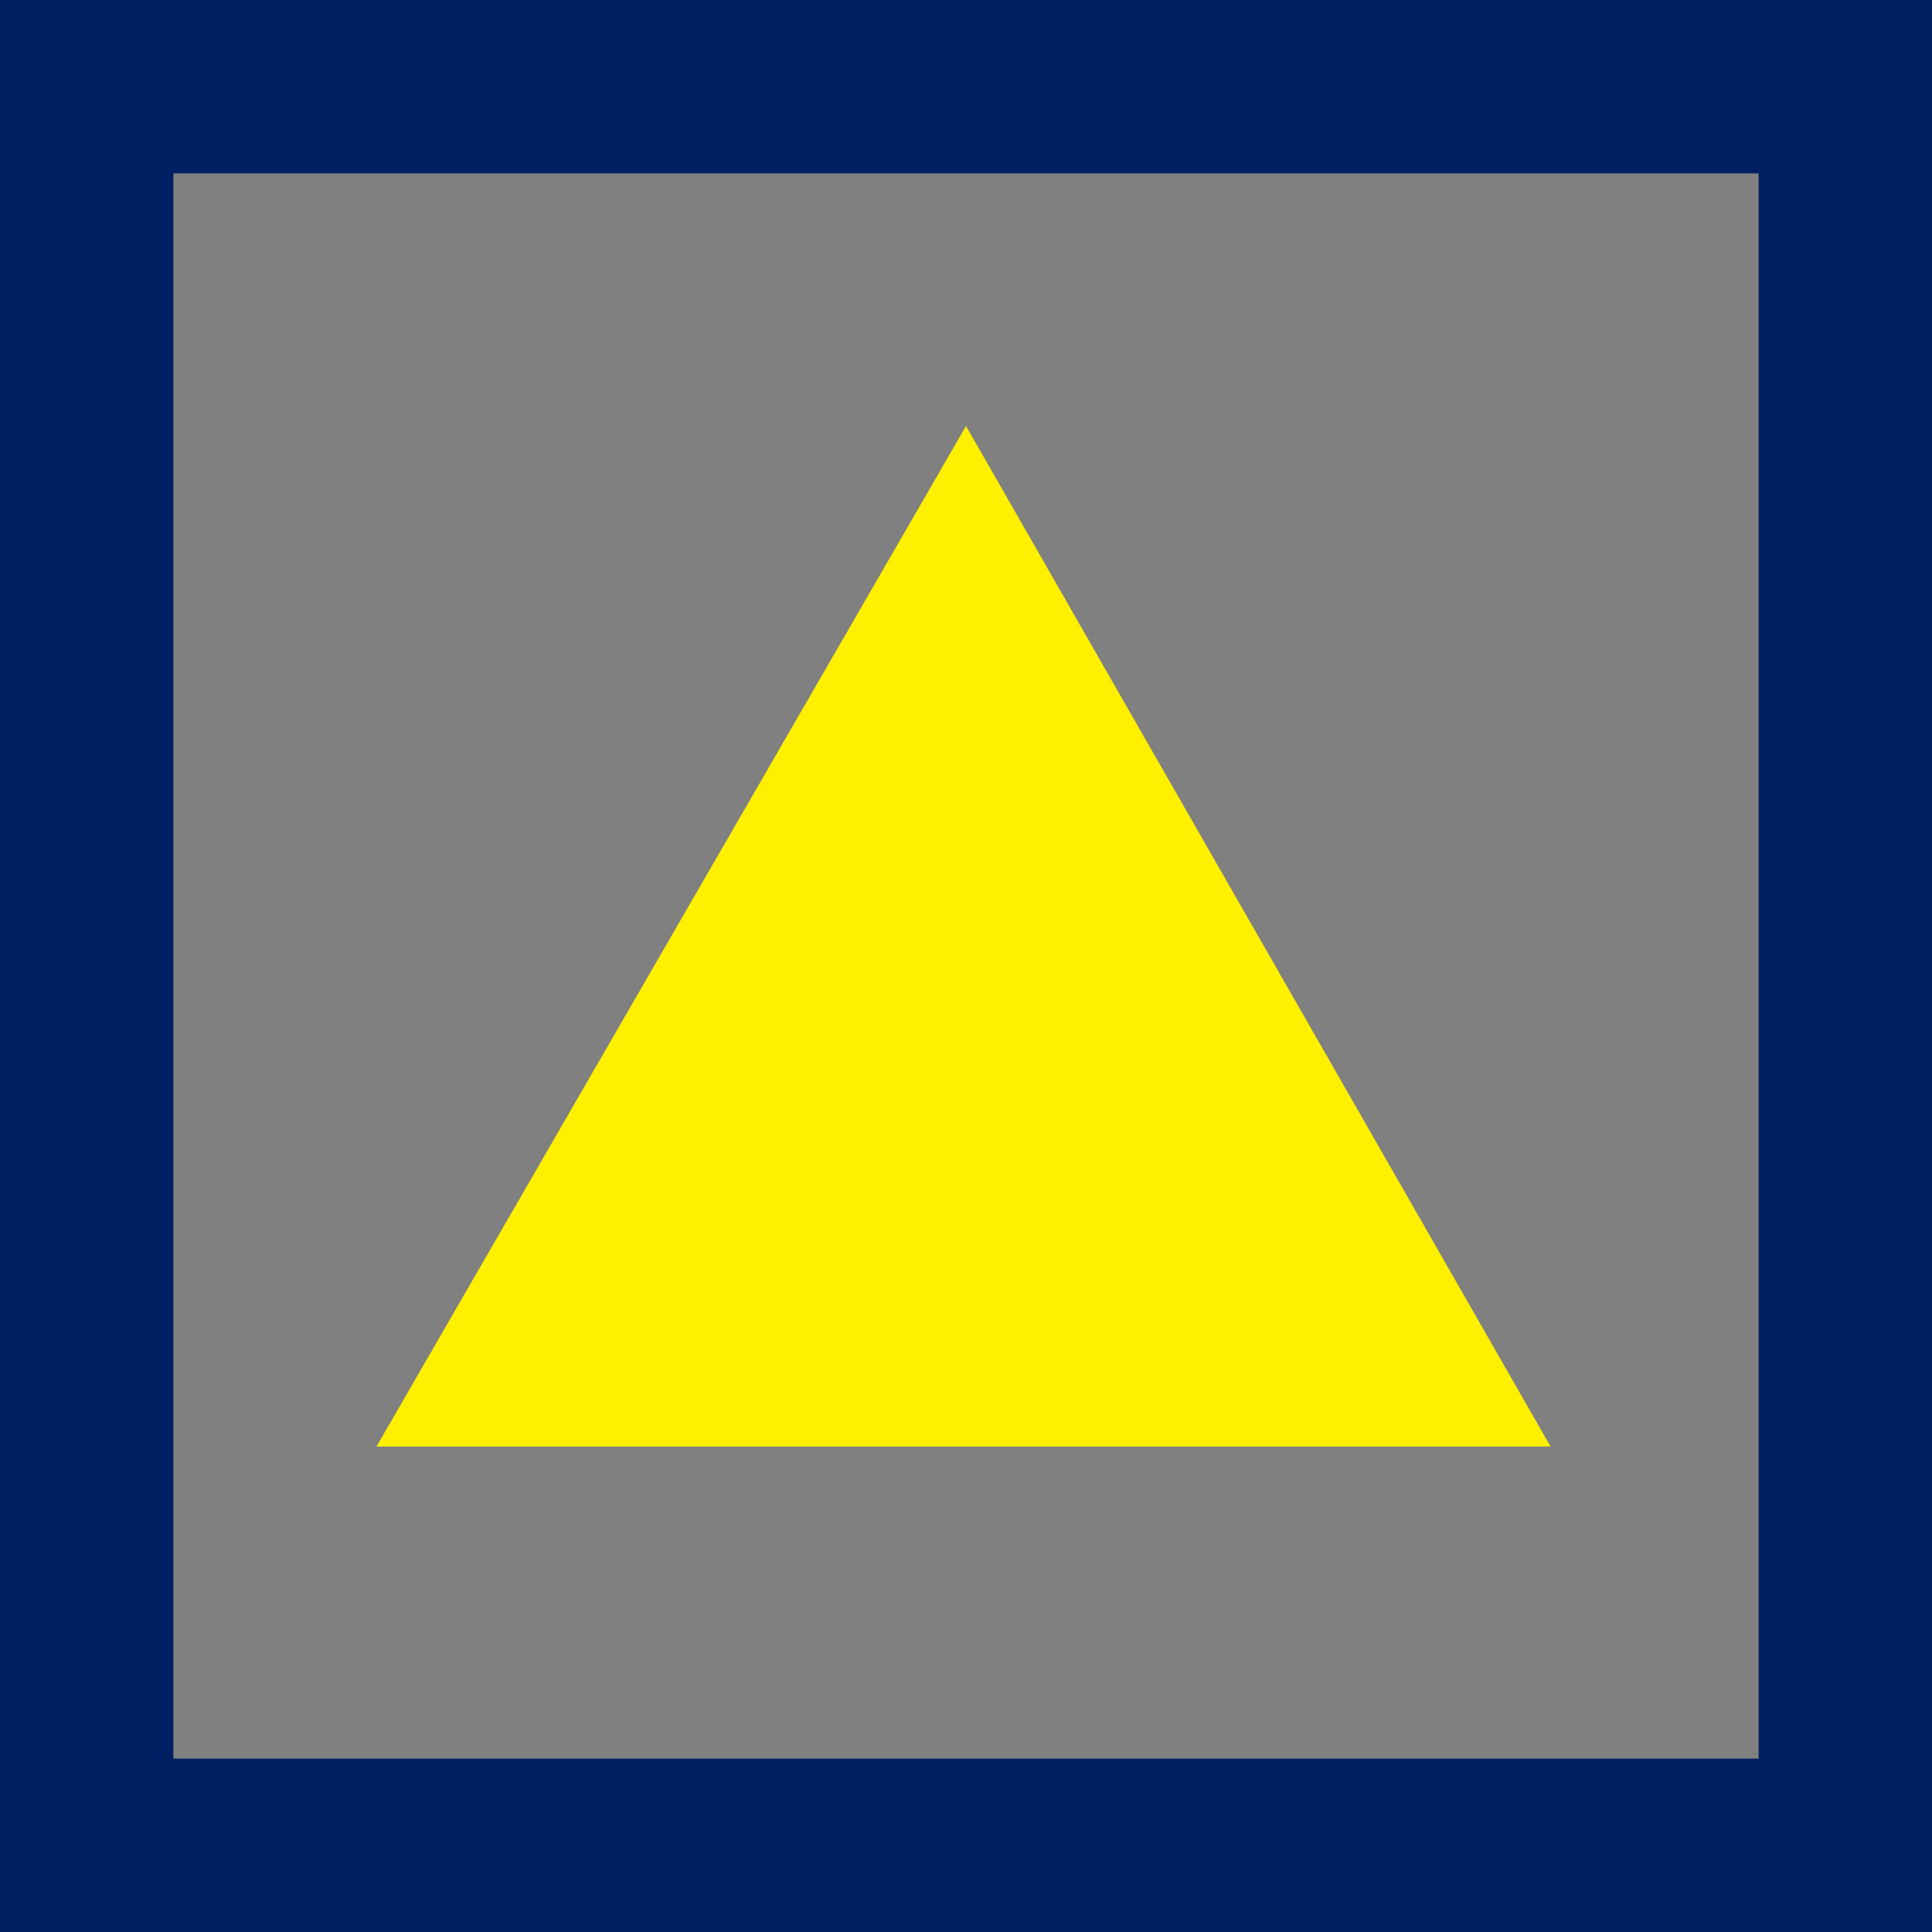
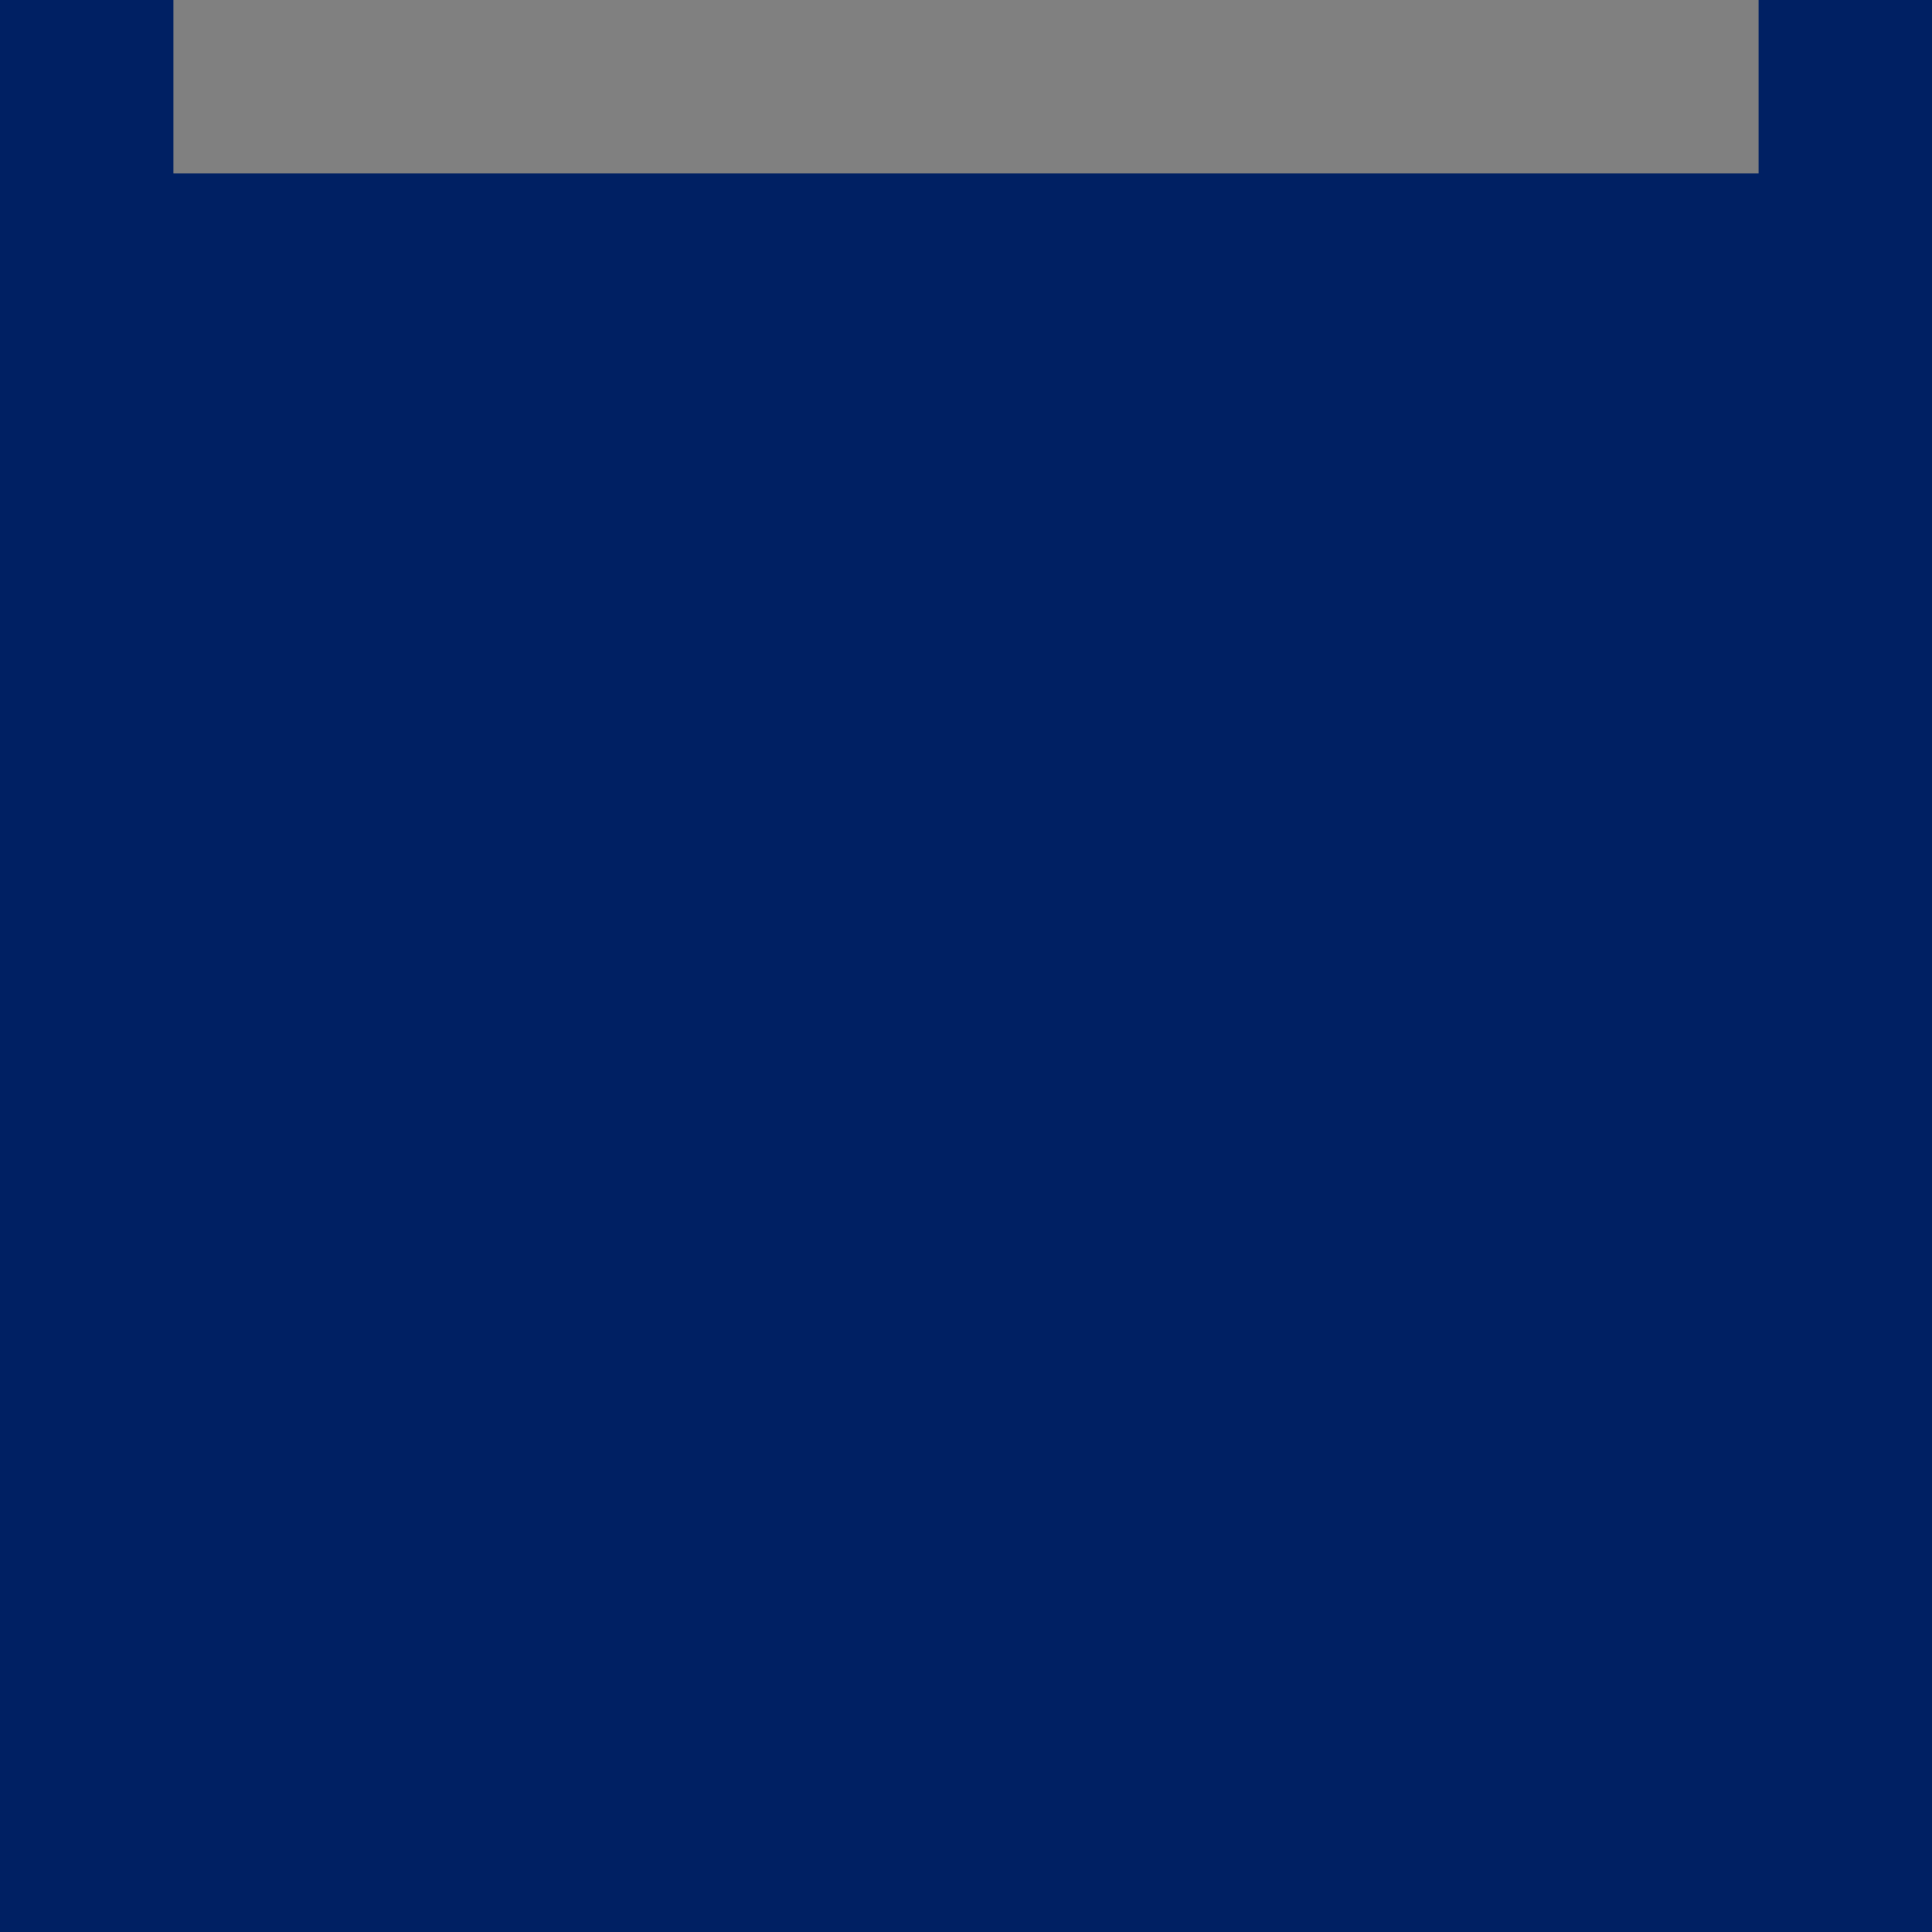
<svg xmlns="http://www.w3.org/2000/svg" version="1.1" id="レイヤー_1" x="0px" y="0px" viewBox="0 0 39 39" style="enable-background:new 0 0 39 39;" xml:space="preserve">
  <rect x="0" y="0" width="39" height="39" fill="#808080" stroke="none" />
  <style type="text/css">
	.st0{fill:#FFF000;}
	.st1{fill:#002063;}
</style>
-   <polygon class="st0" points="19.5,8.6 7.6,29.2 31.3,29.2 " />
-   <path class="st1" d="M35.5,3.5v32h-32v-32H35.5 M39,0H0v39h39V0L39,0z" />
+   <path class="st1" d="M35.5,3.5h-32v-32H35.5 M39,0H0v39h39V0L39,0z" />
</svg>